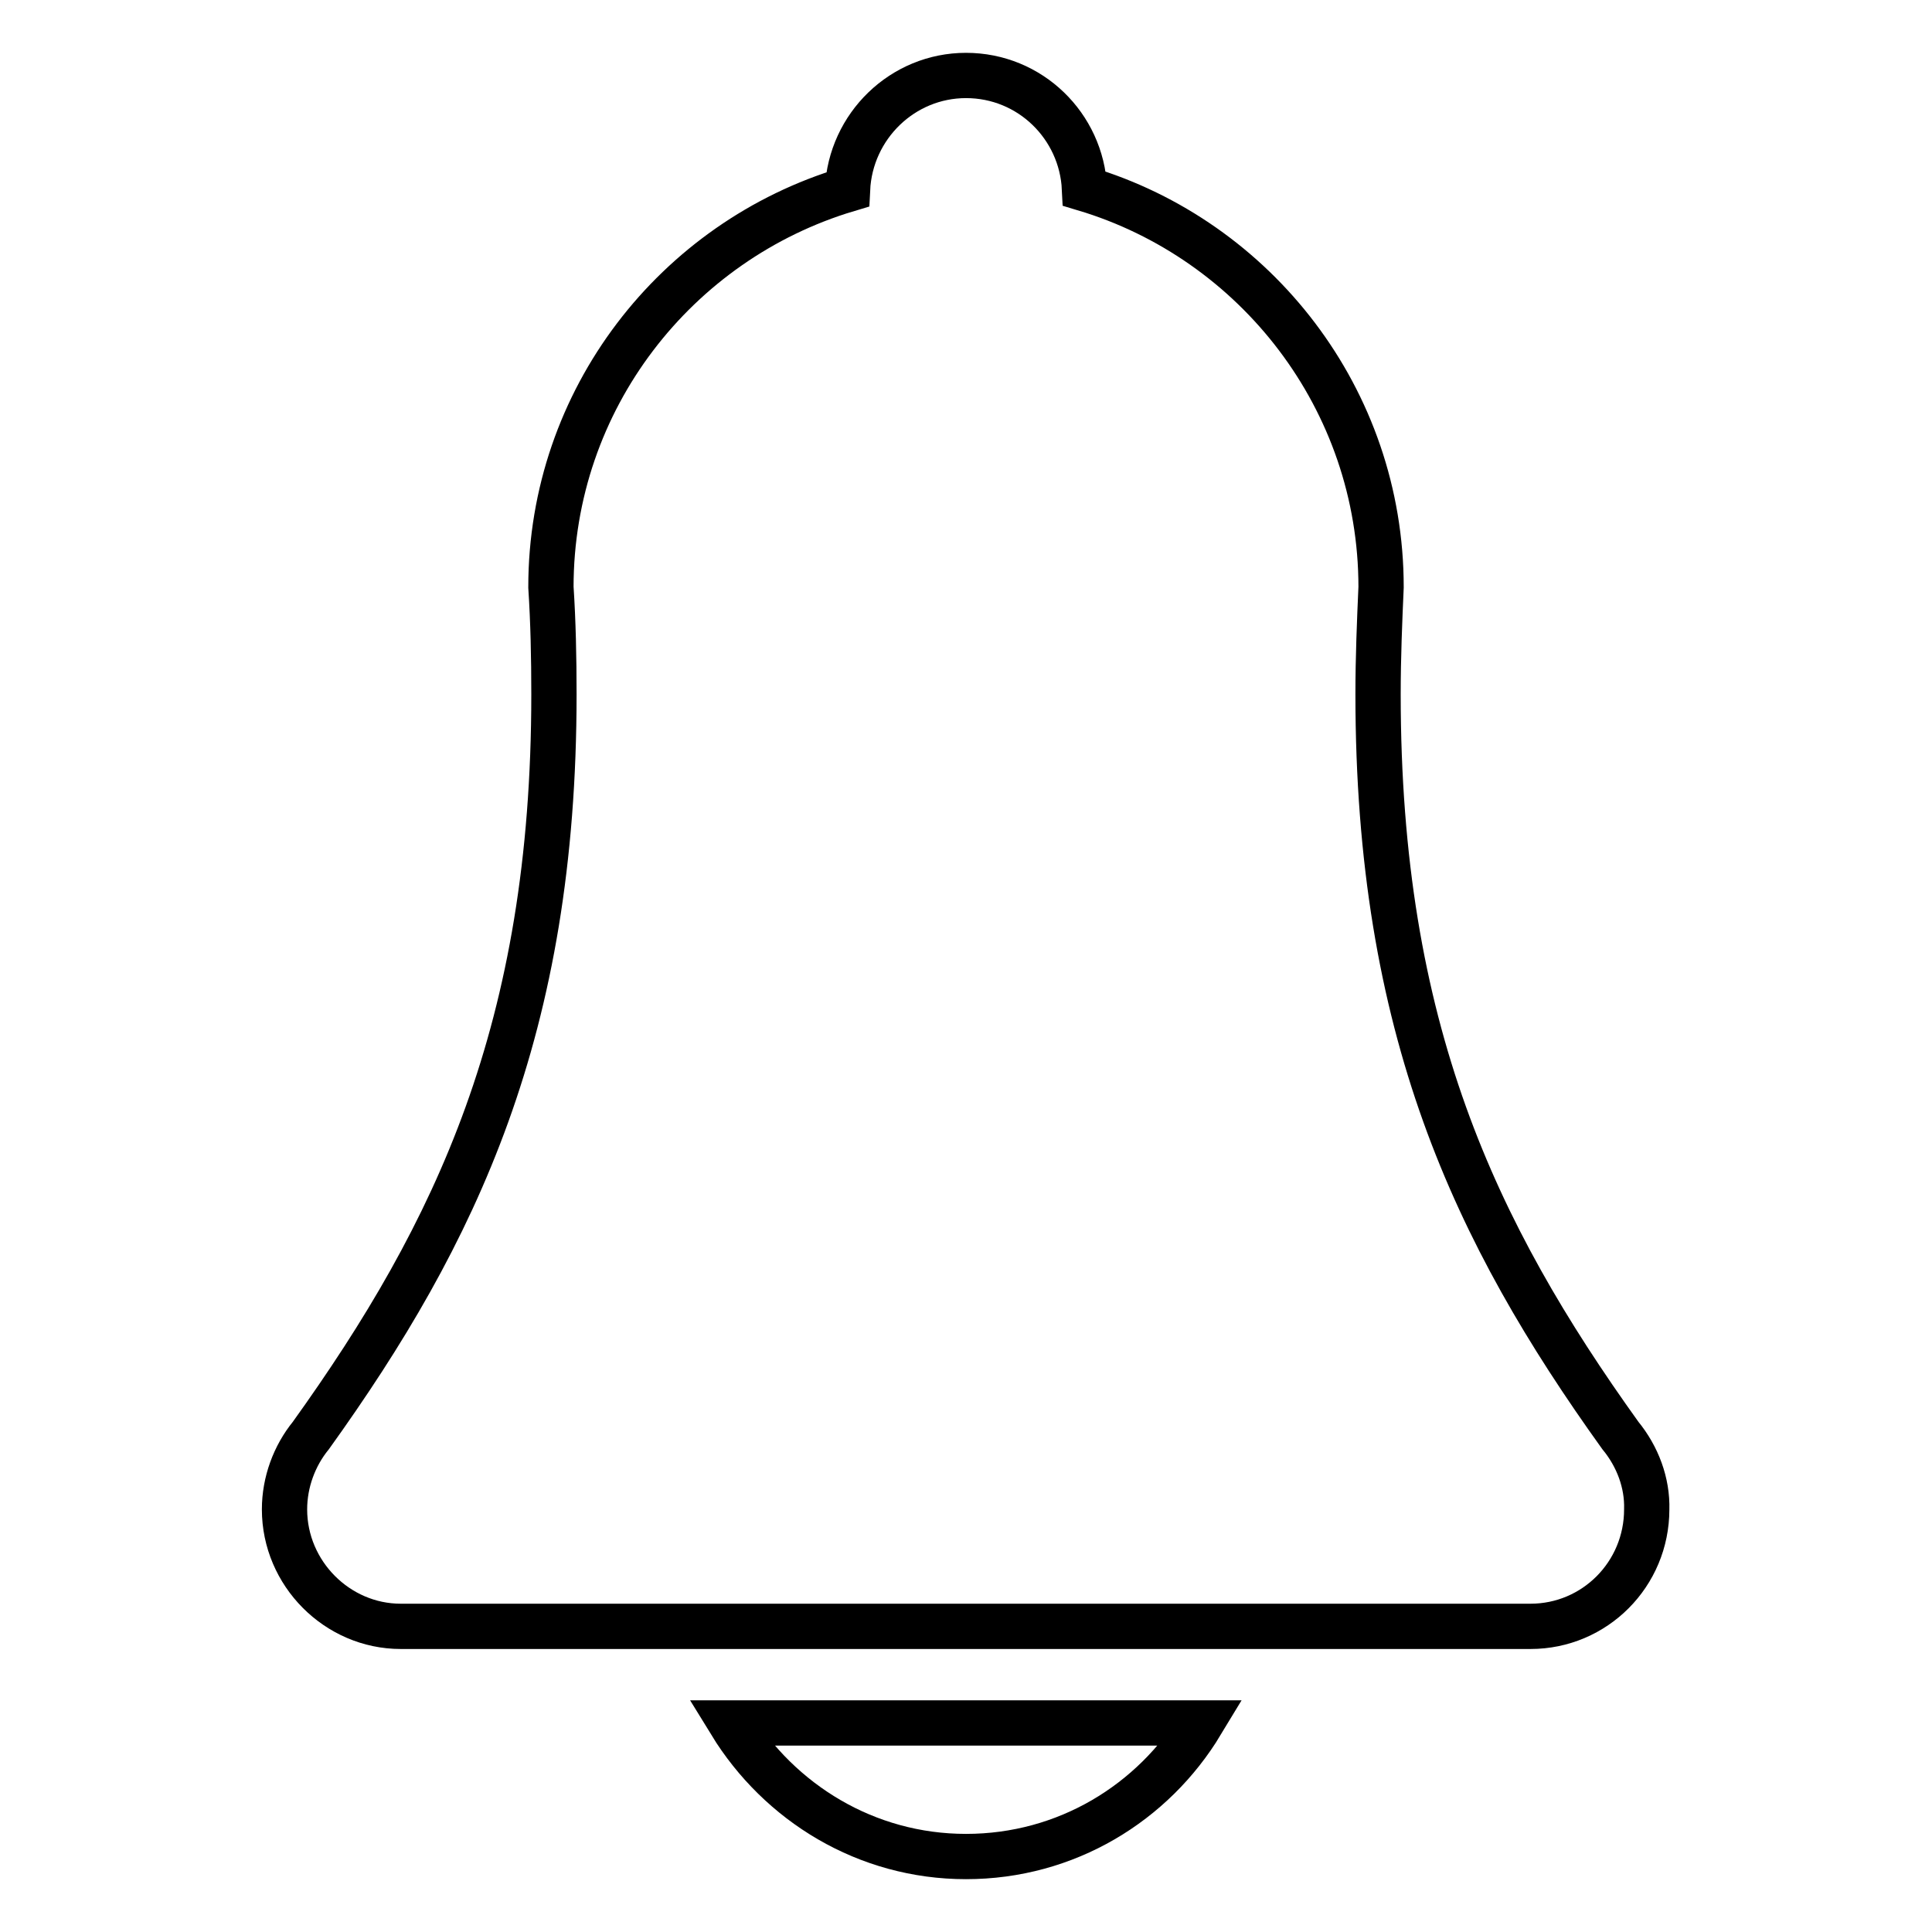
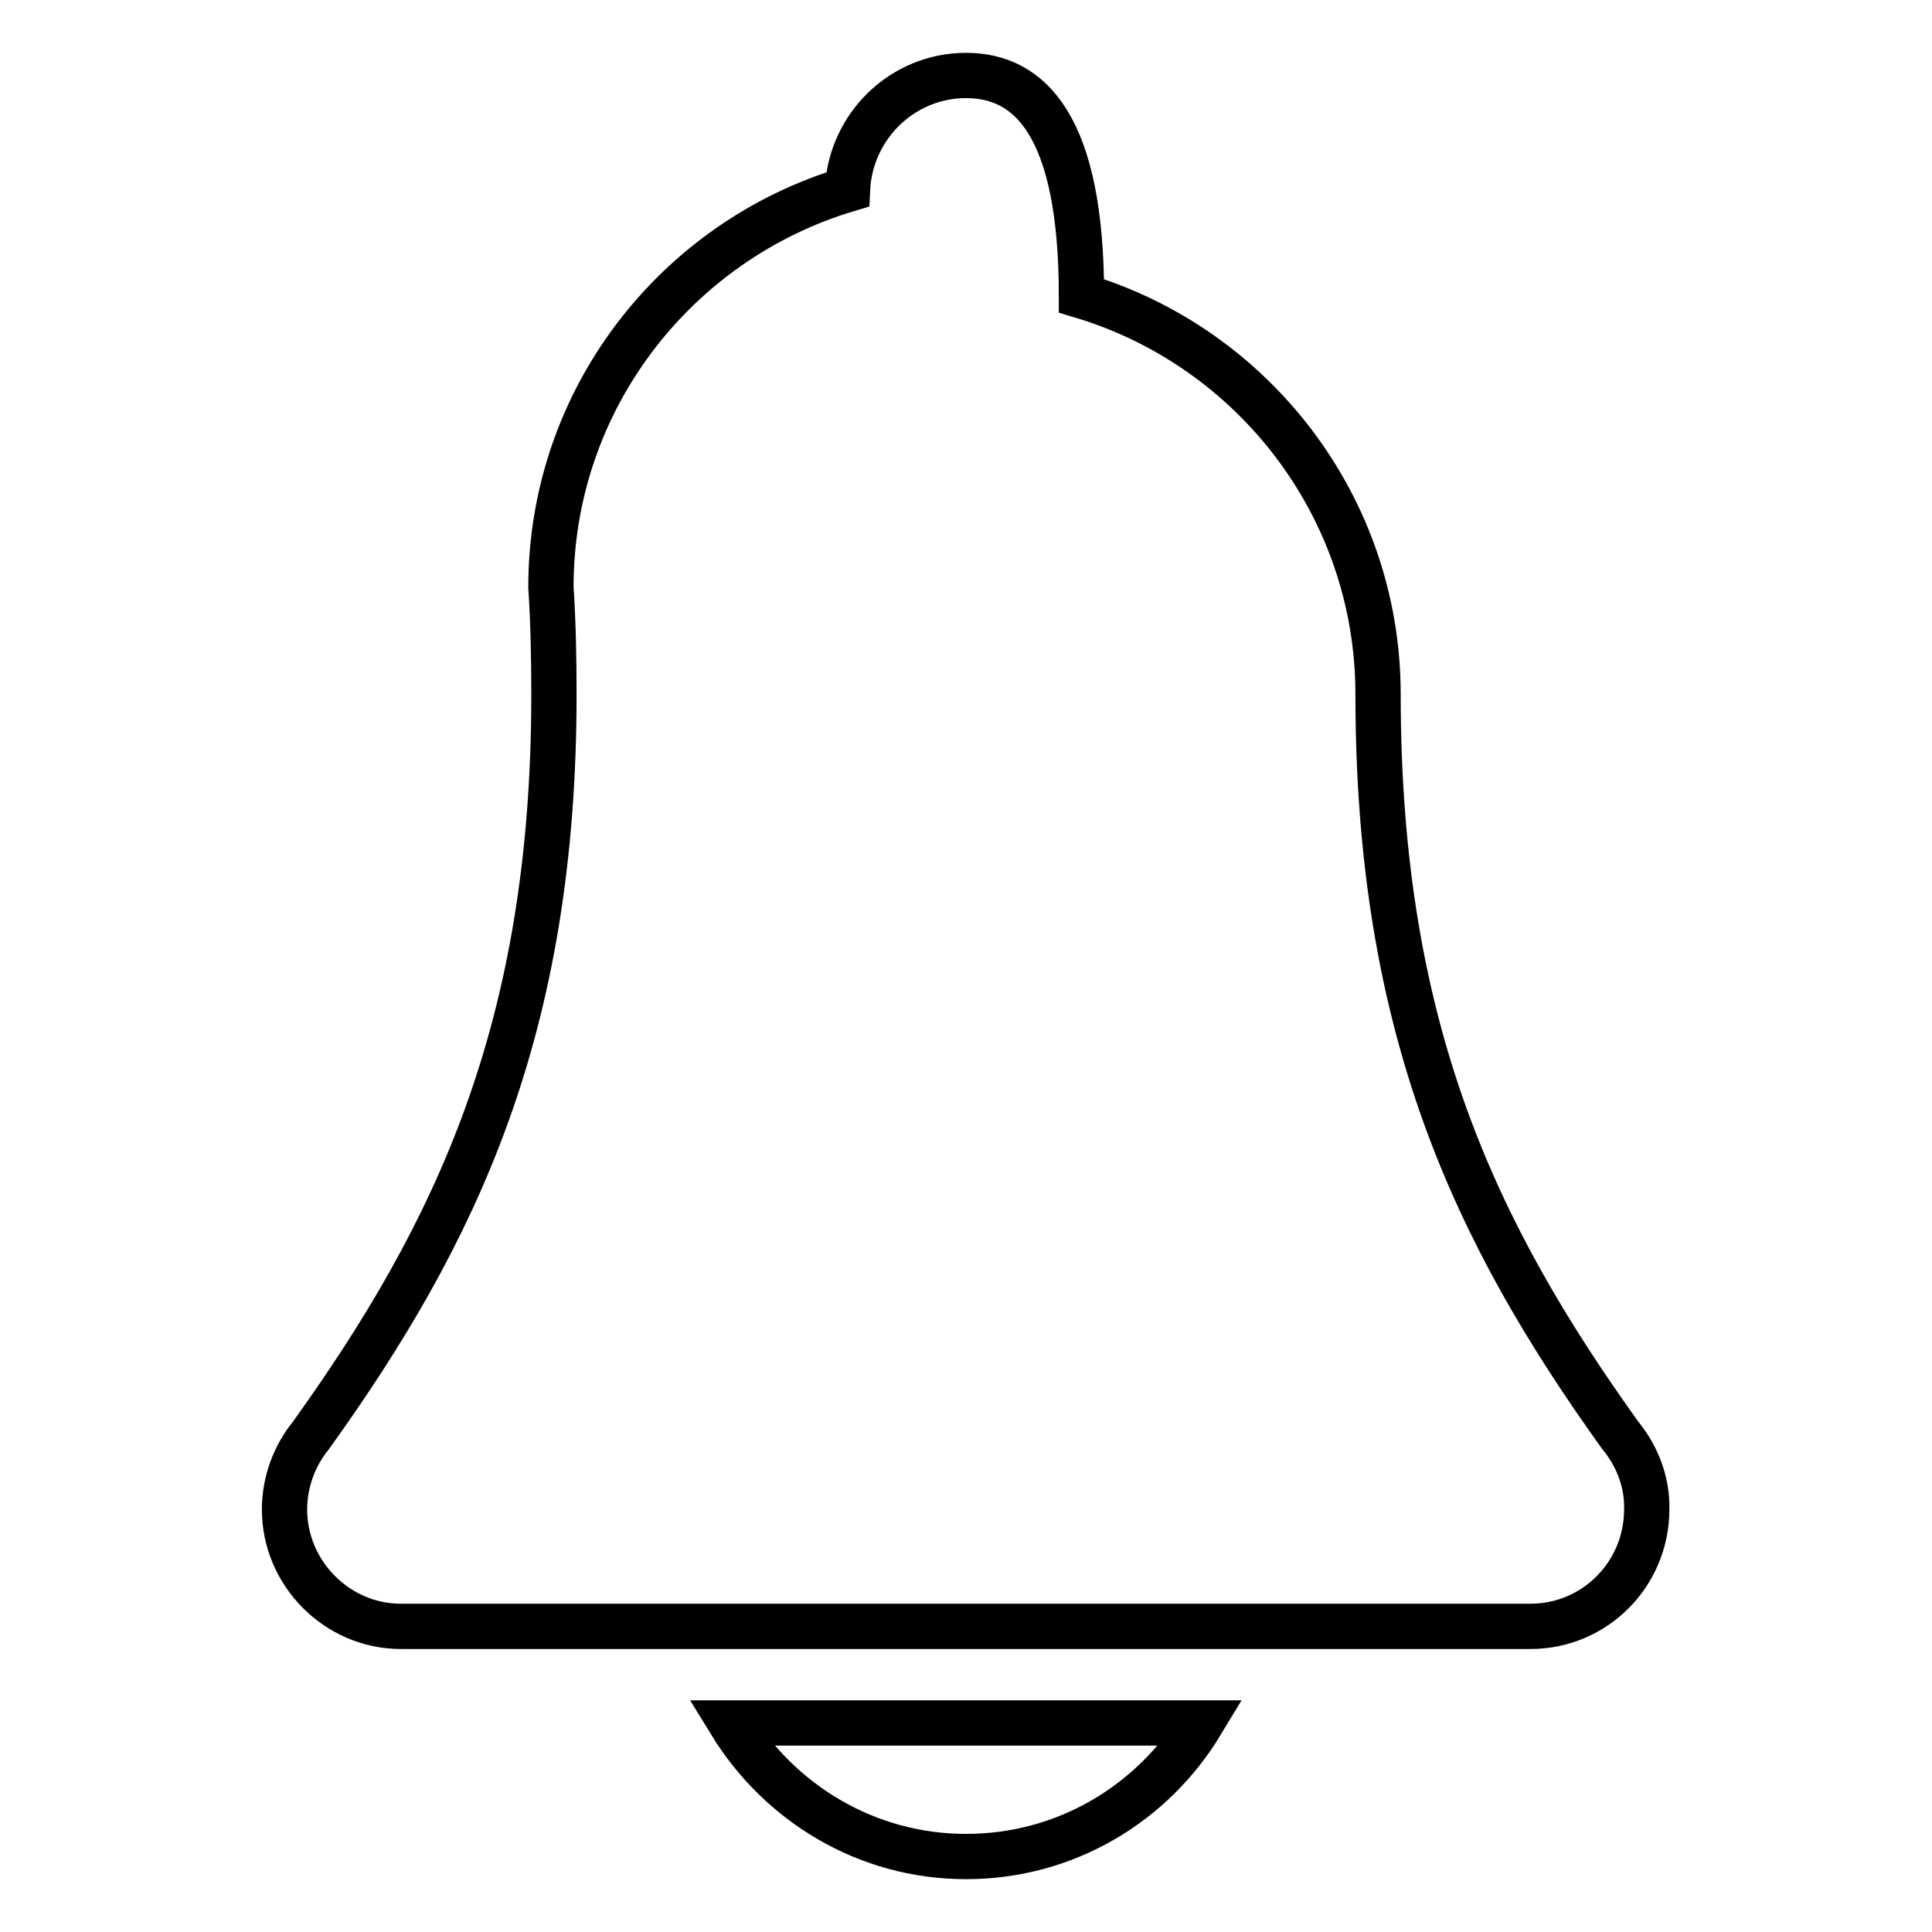
<svg xmlns="http://www.w3.org/2000/svg" version="1.1" x="0px" y="0px" viewBox="0 0 256 256" enable-background="new 0 0 256 256" xml:space="preserve">
  <g>
-     <path stroke-width="6" fill-opacity="0" stroke="#000000" d="M128,246c13.3,0,24.8-7.1,31.2-17.7H96.8C103.3,238.9,114.8,246,128,246z M214.7,190.2 c-19.3-26.9-32.1-53.9-32.1-98.2c0-4.9,0.2-9.7,0.4-14.2c0-24.9-16.6-46-39.3-52.8C143.3,16.7,136.5,10,128,10 c-8.4,0-15.3,6.7-15.7,15.1C89.6,31.9,73,52.9,73,77.8c0.3,4.6,0.4,9.3,0.4,14.2c0,44.3-12.9,71.3-32.2,98.2 c-2.2,2.7-3.5,6.2-3.5,9.8c0,8.5,7,15.5,15.4,15.5h149.7c8.5,0,15.4-6.9,15.4-15.5C218.3,196.5,217,193,214.7,190.2z" />
+     <path stroke-width="6" fill-opacity="0" stroke="#000000" d="M128,246c13.3,0,24.8-7.1,31.2-17.7H96.8C103.3,238.9,114.8,246,128,246z M214.7,190.2 c-19.3-26.9-32.1-53.9-32.1-98.2c0-24.9-16.6-46-39.3-52.8C143.3,16.7,136.5,10,128,10 c-8.4,0-15.3,6.7-15.7,15.1C89.6,31.9,73,52.9,73,77.8c0.3,4.6,0.4,9.3,0.4,14.2c0,44.3-12.9,71.3-32.2,98.2 c-2.2,2.7-3.5,6.2-3.5,9.8c0,8.5,7,15.5,15.4,15.5h149.7c8.5,0,15.4-6.9,15.4-15.5C218.3,196.5,217,193,214.7,190.2z" />
  </g>
</svg>